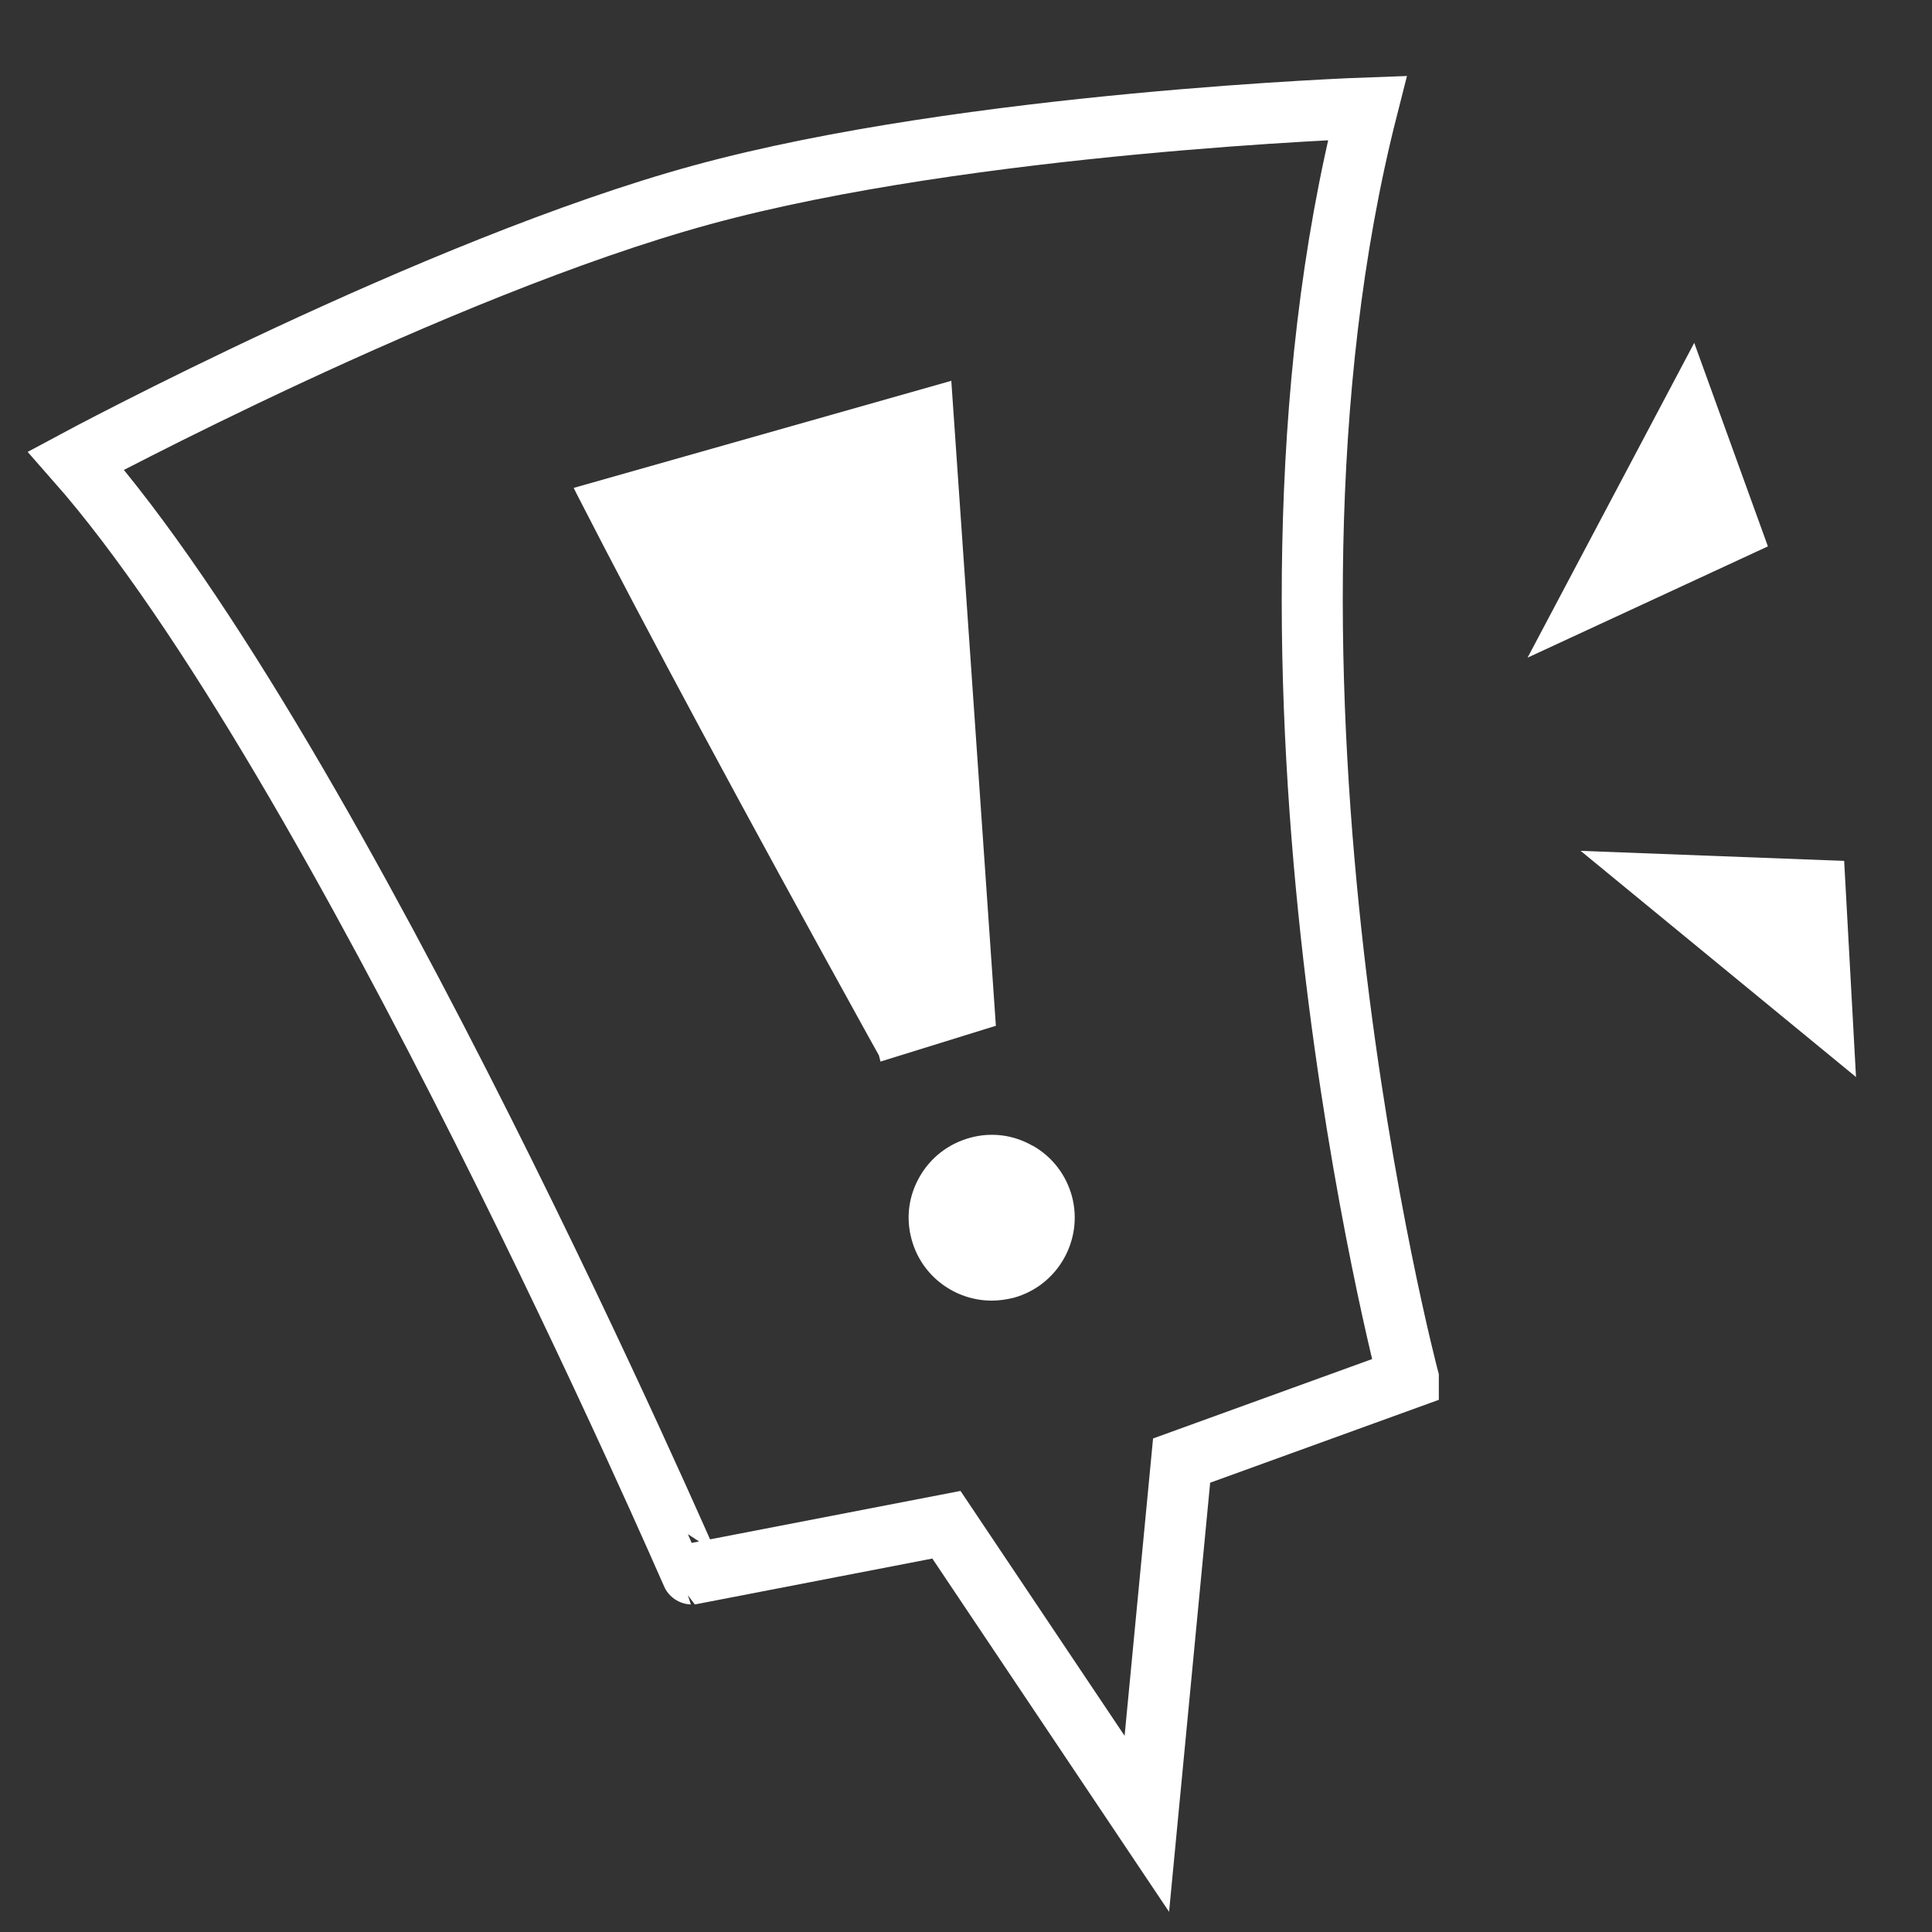
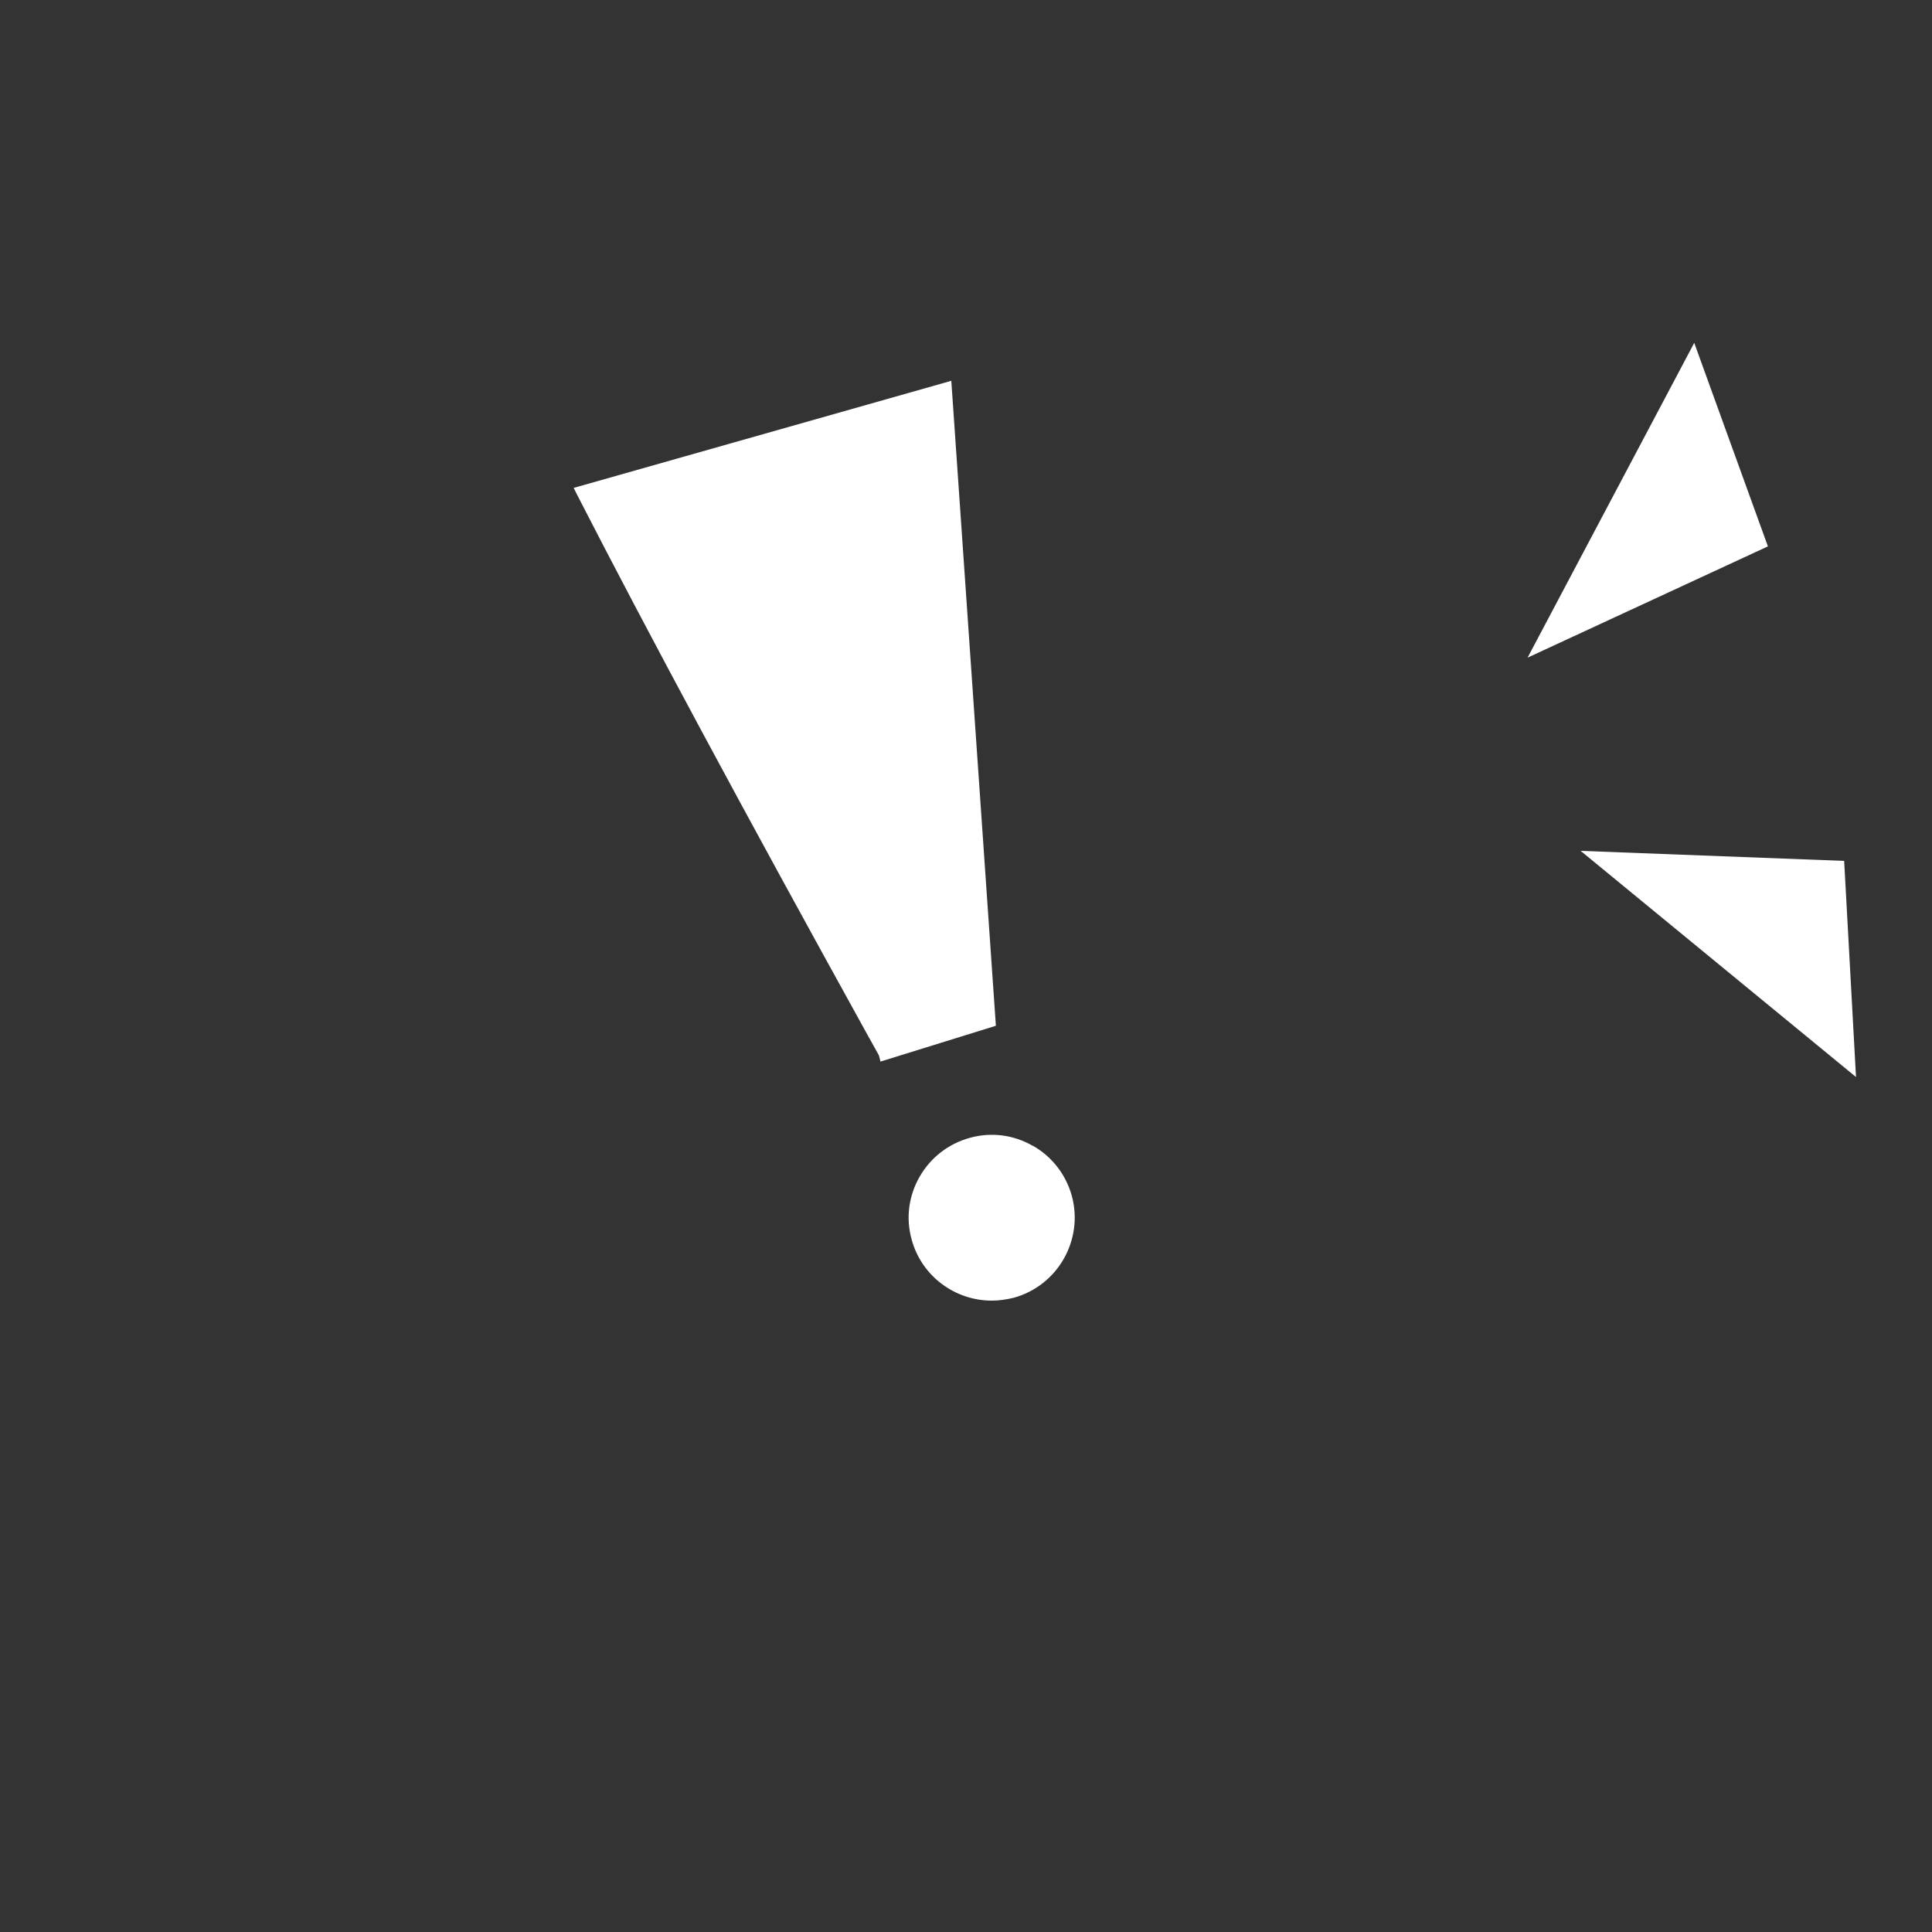
<svg xmlns="http://www.w3.org/2000/svg" width="75" height="75" viewBox="0 0 75 75">
  <rect x="0" y="0" width="75" height="75" fill="#333333" stroke="none" />
-   <path d="m54.67,53.51l-8.8,3.19-1.35,14.1-7.78-11.61-9.88,1.91S13.12,29.43,2.95,17.88c0,0,13.95-7.49,24.31-10.32s25.82-3.37,25.82-3.37c-5.61,22.04,1.59,49.31,1.59,49.31Z" style="fill:none; stroke:#fff; stroke-miterlimit:10; stroke-width:2.37px;" />
  <path d="m36.94,14.78l-14.67,4.16.13.26c2.71,5.29,6.51,12.35,11.28,20.98.28.5.44.79.44.79l.06.24,4.48-1.39-1.73-25.03Z" style="fill:#fff;" />
  <path d="m40.09,44.48c-.75-.43-1.61-.54-2.44-.31-.83.23-1.52.76-1.95,1.51s-.54,1.61-.31,2.44c.39,1.43,1.69,2.37,3.11,2.37.28,0,.56-.04.85-.11,1.71-.47,2.72-2.24,2.26-3.95-.23-.83-.76-1.52-1.51-1.95Z" style="fill:#fff;" />
  <polygon points="65.77 13.31 59.3 25.53 68.63 21.21 65.77 13.31" style="fill:#fff;" />
  <polygon points="71.59 33.42 61.36 33.03 72.05 41.81 71.59 33.42" style="fill:#fff;" />
</svg>